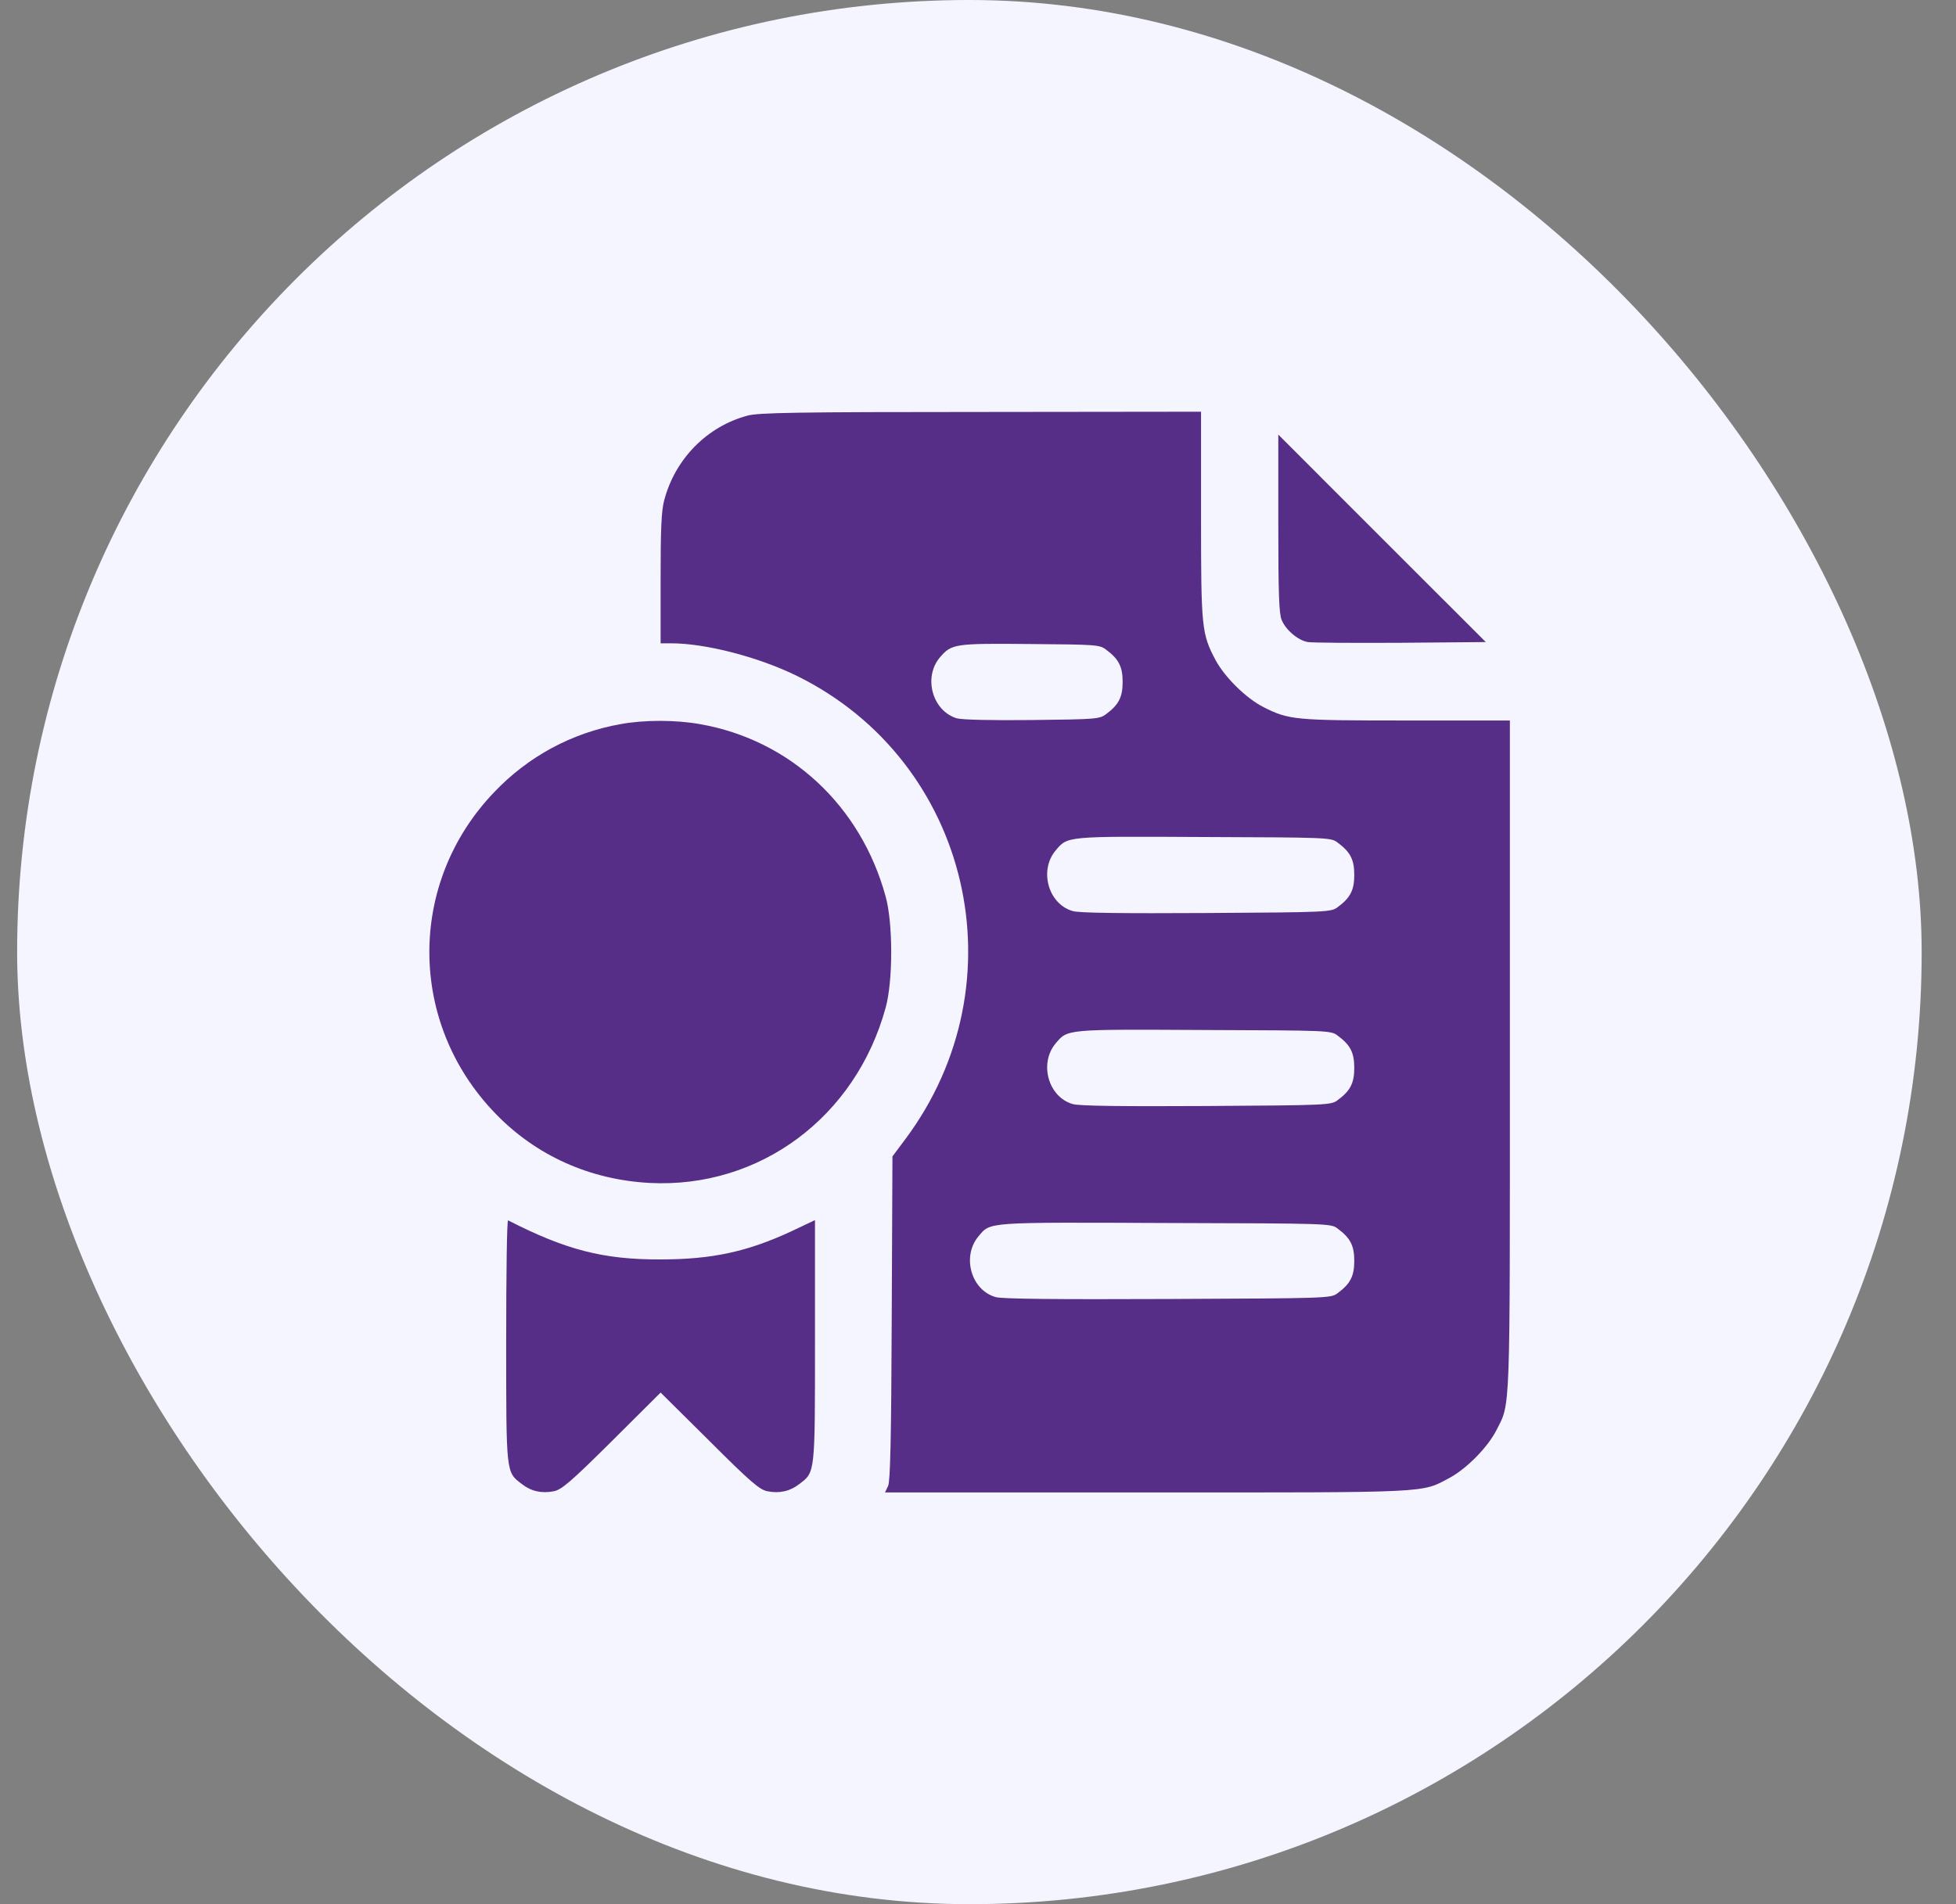
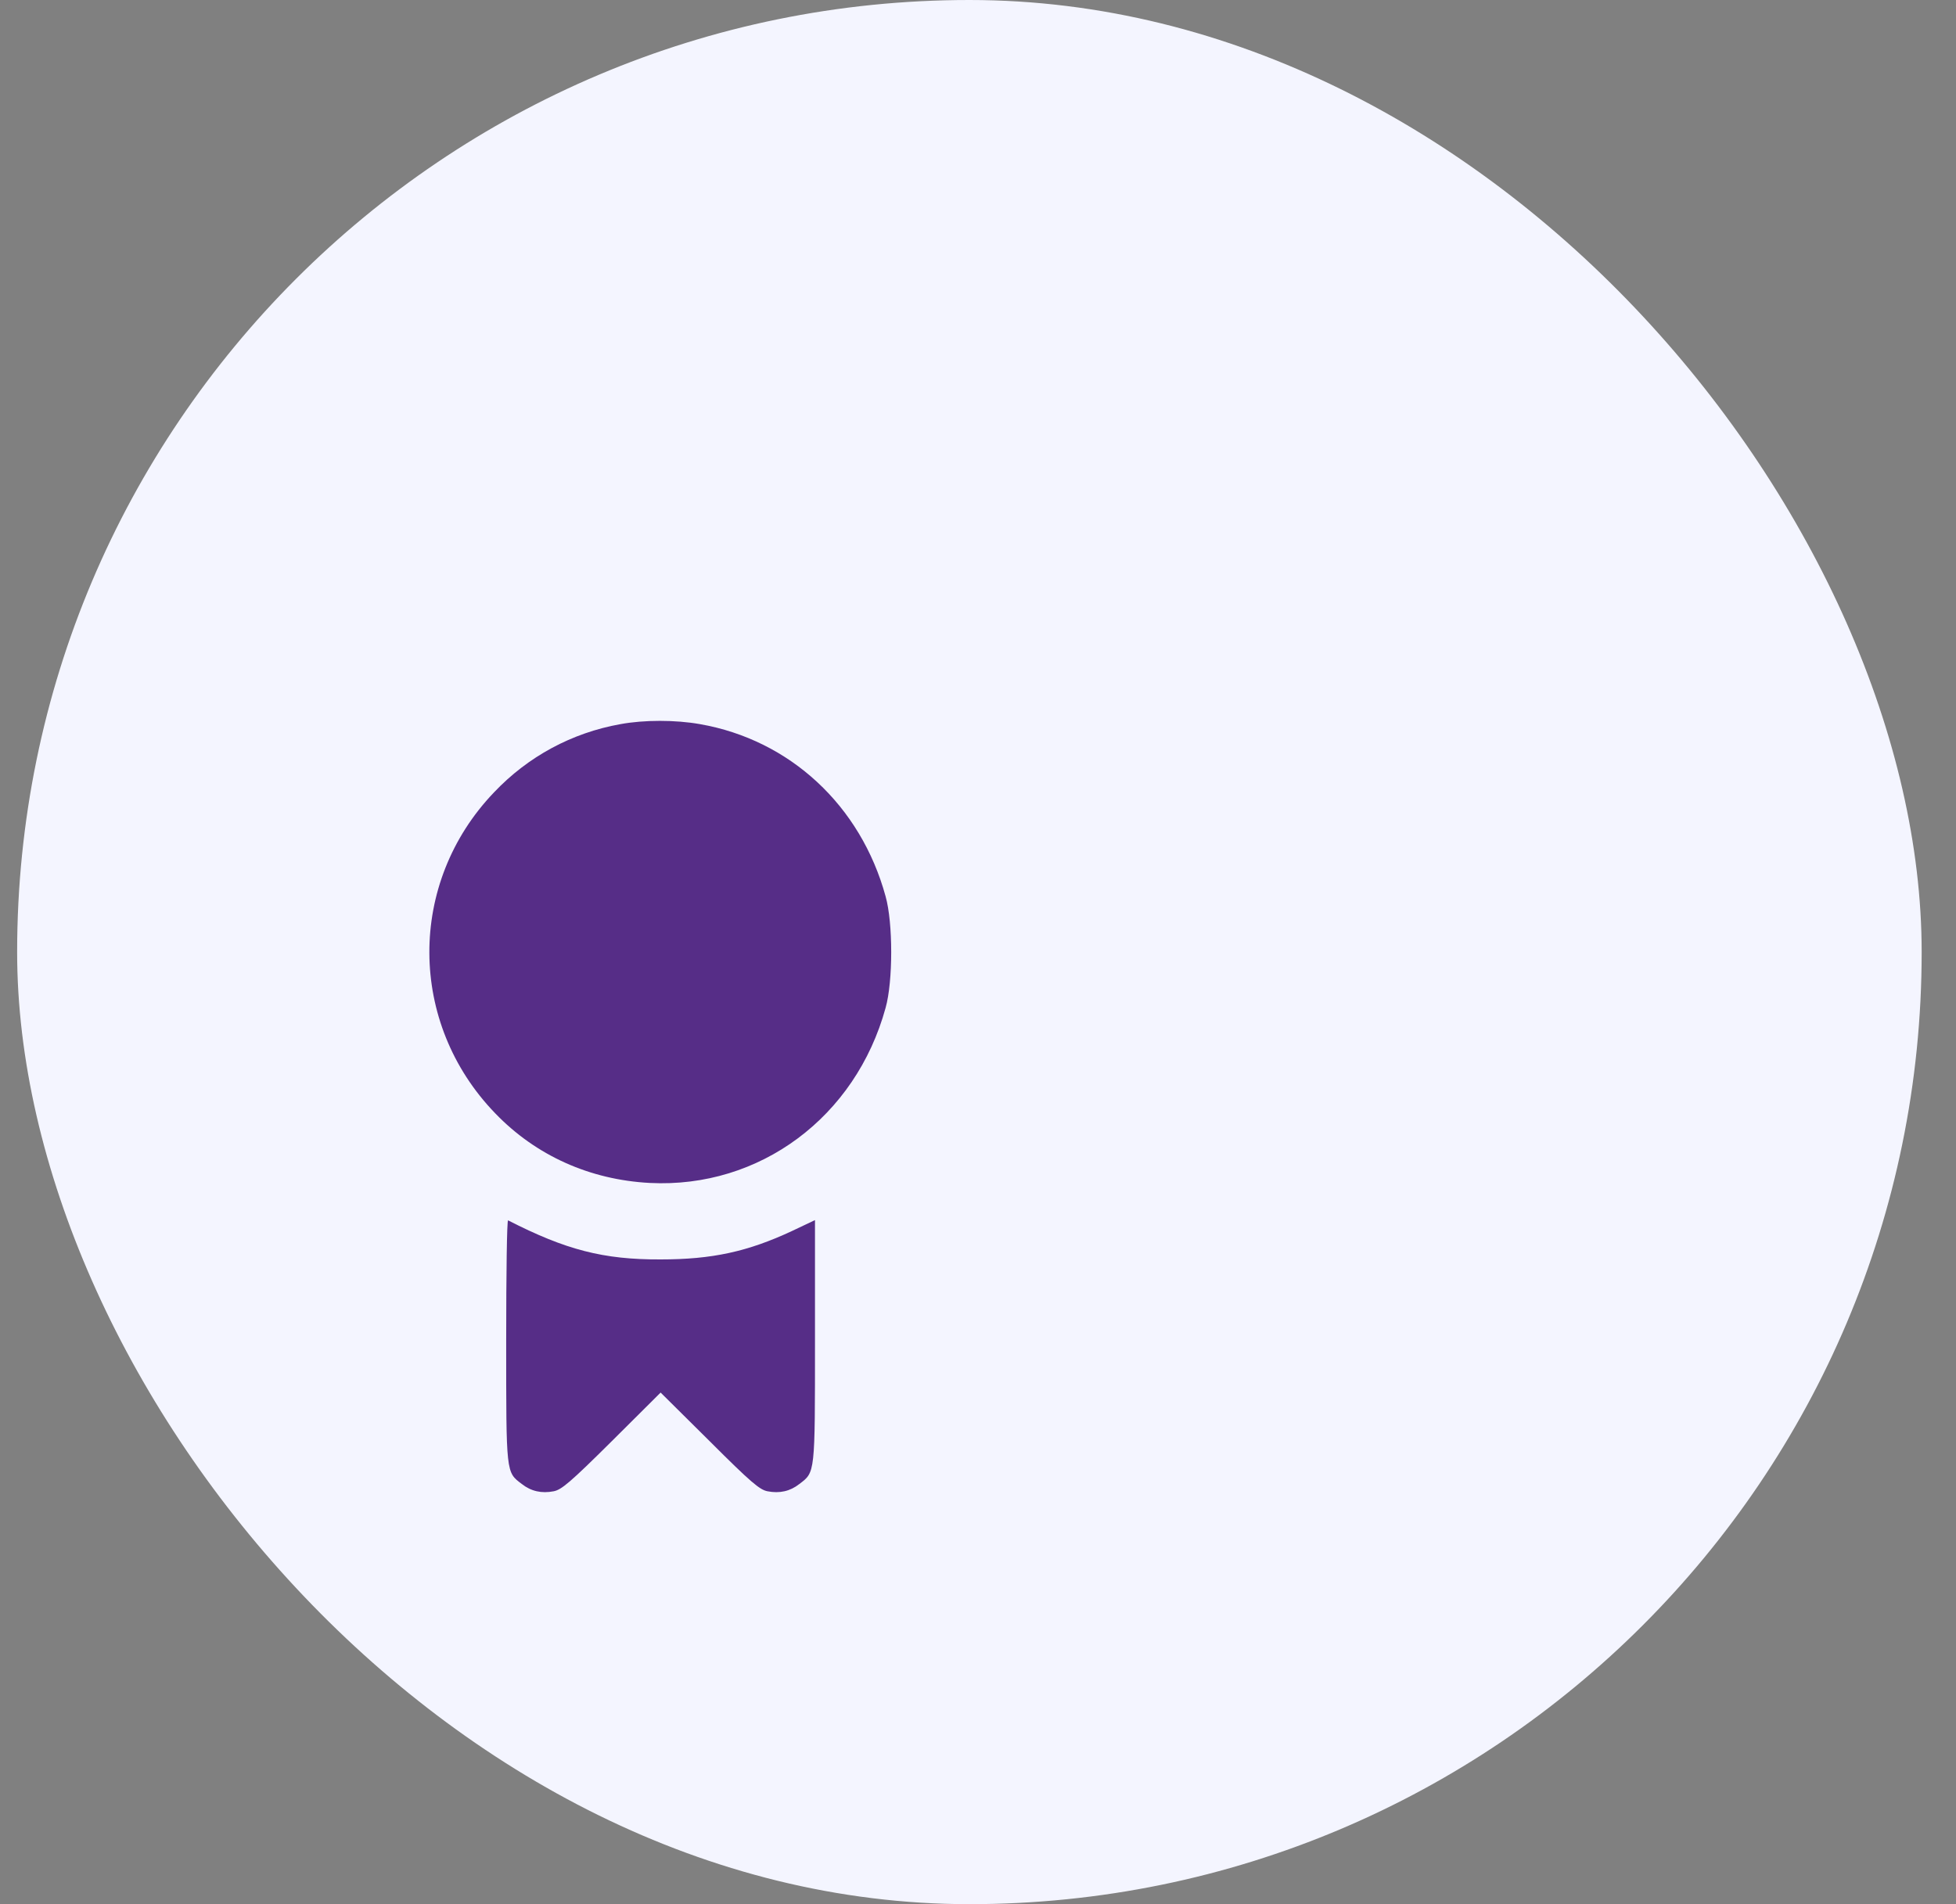
<svg xmlns="http://www.w3.org/2000/svg" width="38" height="37" viewBox="0 0 38 37" fill="none">
  <rect x="0" y="0" width="38" height="37" fill="#808080" stroke="none" />
  <rect x="0.333" width="37" height="37" rx="18.5" fill="#F4F5FF" />
-   <path d="M14.526 8.075C13.733 8.286 13.115 8.919 12.904 9.72C12.848 9.927 12.834 10.283 12.834 11.244V12.5H13.035C13.71 12.5 14.737 12.767 15.482 13.133C18.852 14.792 19.86 19.095 17.587 22.137L17.338 22.47L17.324 25.606C17.315 27.955 17.296 28.775 17.254 28.873L17.193 29H22.269C27.852 29 27.604 29.014 28.166 28.714C28.494 28.536 28.902 28.123 29.071 27.791C29.347 27.247 29.333 27.589 29.333 20.506V14H27.327C25.157 14 25.04 13.991 24.543 13.738C24.21 13.569 23.797 13.161 23.619 12.833C23.343 12.313 23.333 12.209 23.333 10.006V8L19.058 8.005C15.477 8.005 14.737 8.019 14.526 8.075ZM21.486 12.622C21.735 12.805 21.81 12.955 21.81 13.25C21.81 13.545 21.735 13.695 21.486 13.878C21.365 13.972 21.285 13.977 20.062 13.991C19.227 14 18.702 13.986 18.59 13.958C18.116 13.817 17.933 13.166 18.257 12.777C18.487 12.509 18.538 12.5 20.015 12.514C21.29 12.524 21.365 12.528 21.486 12.622ZM25.986 16.372C26.235 16.555 26.31 16.705 26.31 17C26.31 17.295 26.235 17.445 25.986 17.628C25.86 17.722 25.799 17.727 23.436 17.741C21.819 17.75 20.957 17.741 20.84 17.703C20.366 17.567 20.183 16.916 20.507 16.527C20.746 16.245 20.69 16.25 23.39 16.264C25.799 16.273 25.86 16.273 25.986 16.372ZM25.986 20.122C26.235 20.305 26.31 20.455 26.31 20.75C26.31 21.045 26.235 21.195 25.986 21.378C25.86 21.472 25.799 21.477 23.436 21.491C21.819 21.5 20.957 21.491 20.84 21.453C20.366 21.317 20.183 20.666 20.507 20.276C20.746 19.995 20.69 20 23.39 20.014C25.799 20.023 25.86 20.023 25.986 20.122ZM25.986 23.872C26.235 24.055 26.31 24.205 26.31 24.5C26.31 24.795 26.235 24.945 25.986 25.128C25.86 25.227 25.804 25.227 22.686 25.241C20.544 25.25 19.457 25.241 19.34 25.203C18.866 25.067 18.683 24.416 19.007 24.026C19.246 23.741 19.124 23.75 22.64 23.764C25.808 23.773 25.86 23.773 25.986 23.872Z" fill="#562D87" />
-   <path d="M24.834 10.17C24.834 11.52 24.848 11.928 24.899 12.045C24.979 12.242 25.218 12.444 25.41 12.476C25.494 12.49 26.305 12.495 27.215 12.49L28.865 12.476L26.849 10.461L24.834 8.445V10.17Z" fill="#562D87" />
  <path d="M12.053 14.071C11.111 14.239 10.258 14.699 9.597 15.397C7.914 17.155 7.924 19.878 9.62 21.632C10.413 22.457 11.463 22.925 12.625 22.986C14.758 23.094 16.623 21.707 17.205 19.583C17.35 19.068 17.35 17.933 17.205 17.418C16.722 15.65 15.344 14.376 13.6 14.071C13.122 13.986 12.513 13.986 12.053 14.071Z" fill="#562D87" />
  <path d="M9.834 26.047C9.834 28.653 9.829 28.602 10.138 28.836C10.316 28.977 10.523 29.023 10.757 28.977C10.907 28.948 11.076 28.808 11.887 28.002L12.834 27.059L13.785 28.002C14.591 28.808 14.76 28.948 14.91 28.977C15.144 29.023 15.351 28.977 15.529 28.836C15.838 28.602 15.833 28.648 15.833 26.056V23.708L15.388 23.919C14.526 24.322 13.832 24.472 12.834 24.472C11.718 24.477 10.987 24.284 9.871 23.713C9.848 23.703 9.834 24.753 9.834 26.047Z" fill="#562D87" />
</svg>